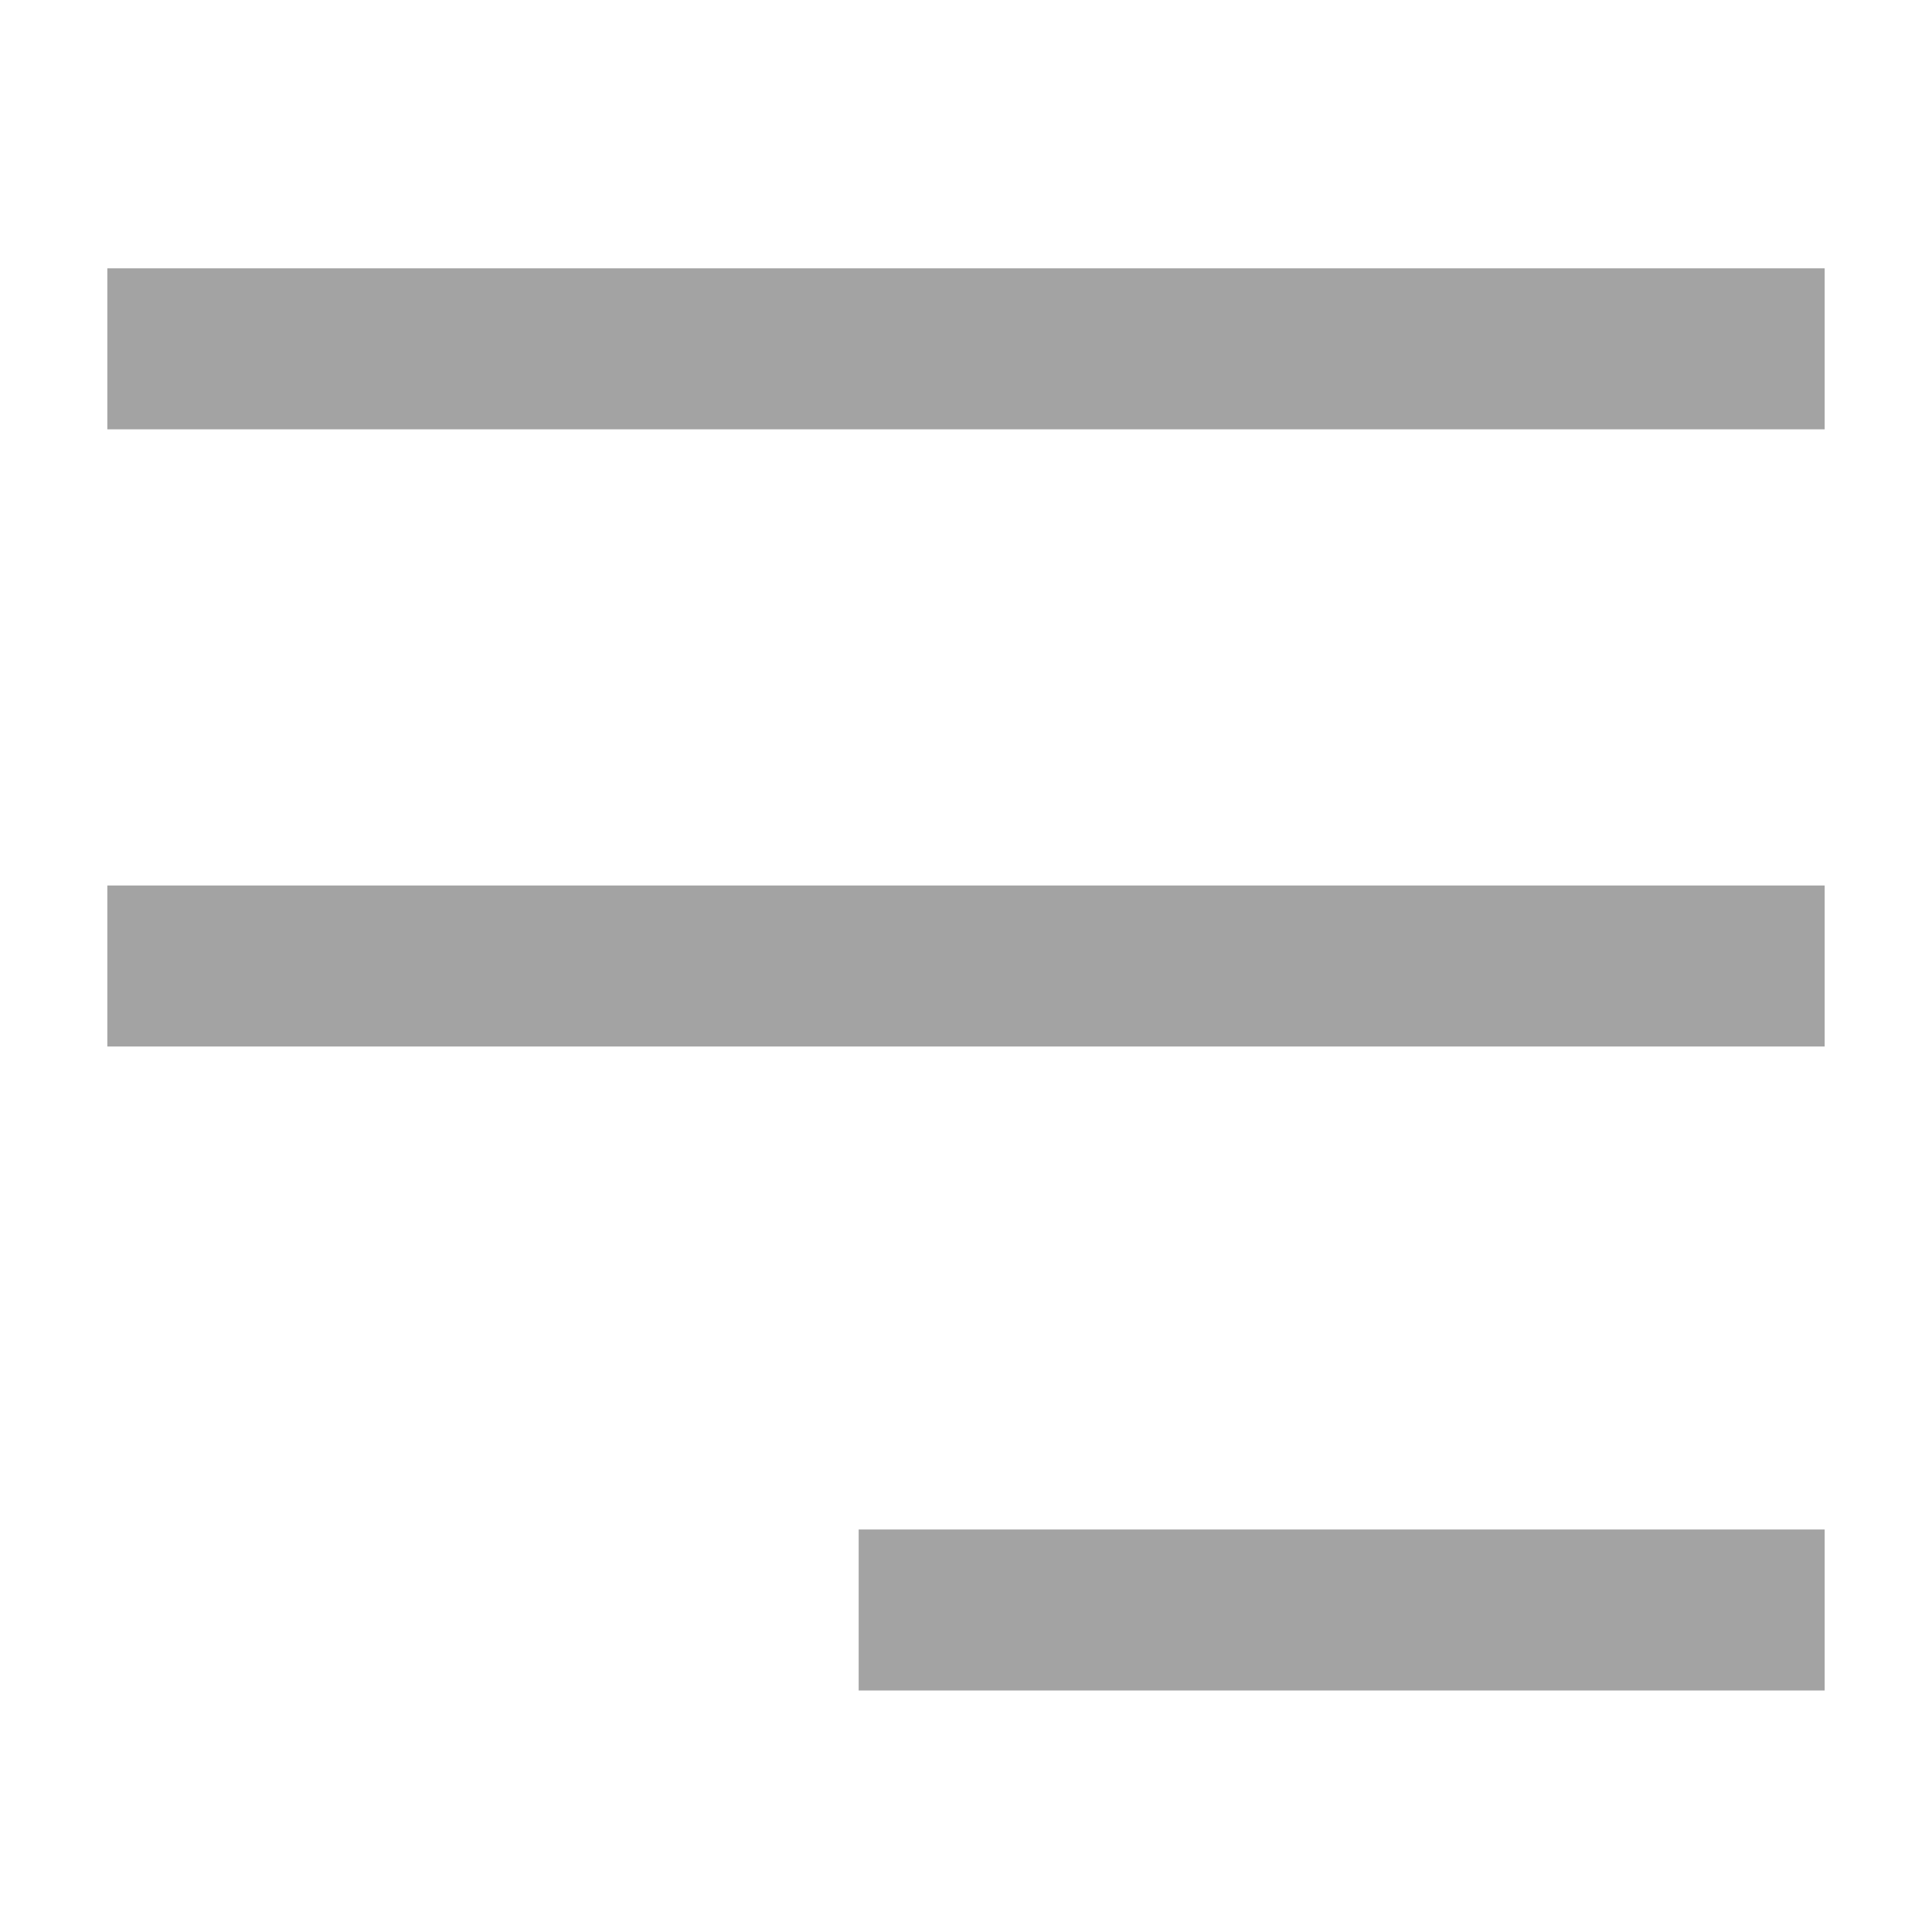
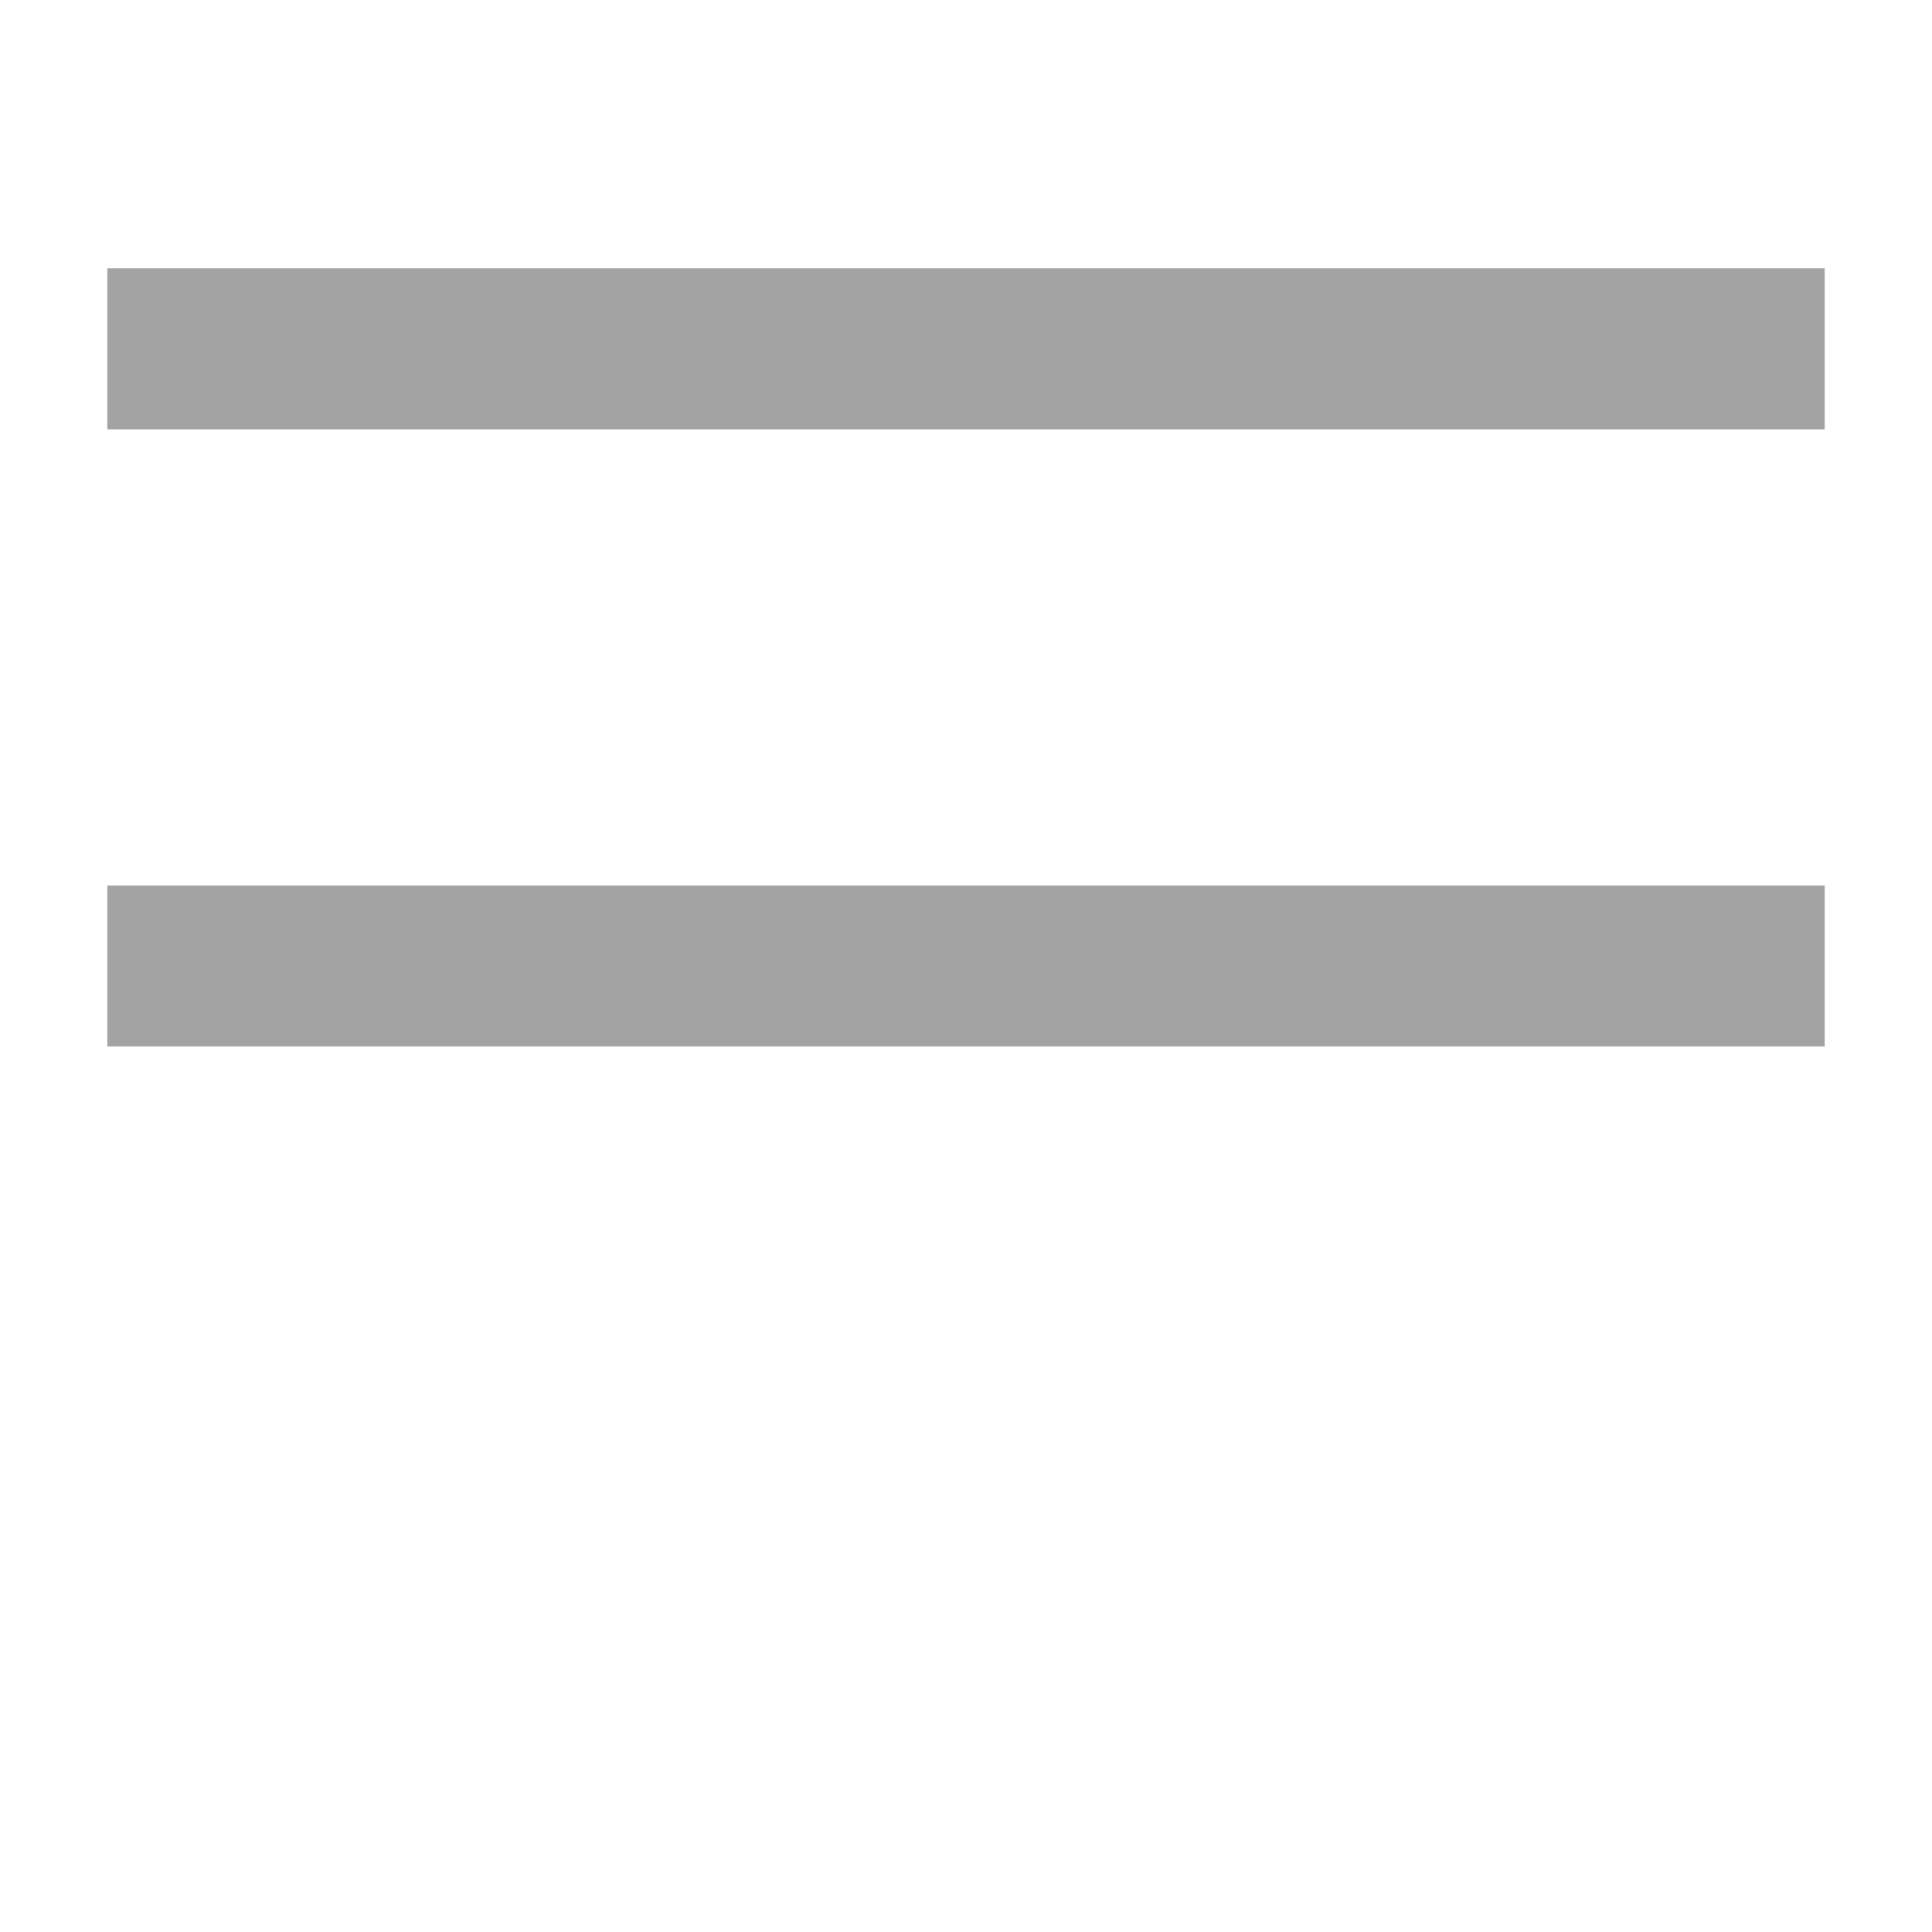
<svg xmlns="http://www.w3.org/2000/svg" width="18" height="18" viewBox="0 0 18 18" fill="none">
  <line y1="-0.75" x2="16" y2="-0.75" transform="matrix(-1 0 0 1 17 4)" stroke="#A3A3A3" stroke-width="1.5" />
-   <path d="M17 15H8" stroke="#A3A3A3" stroke-width="1.5" />
  <path d="M17 9H1" stroke="#A3A3A3" stroke-width="1.5" />
</svg>